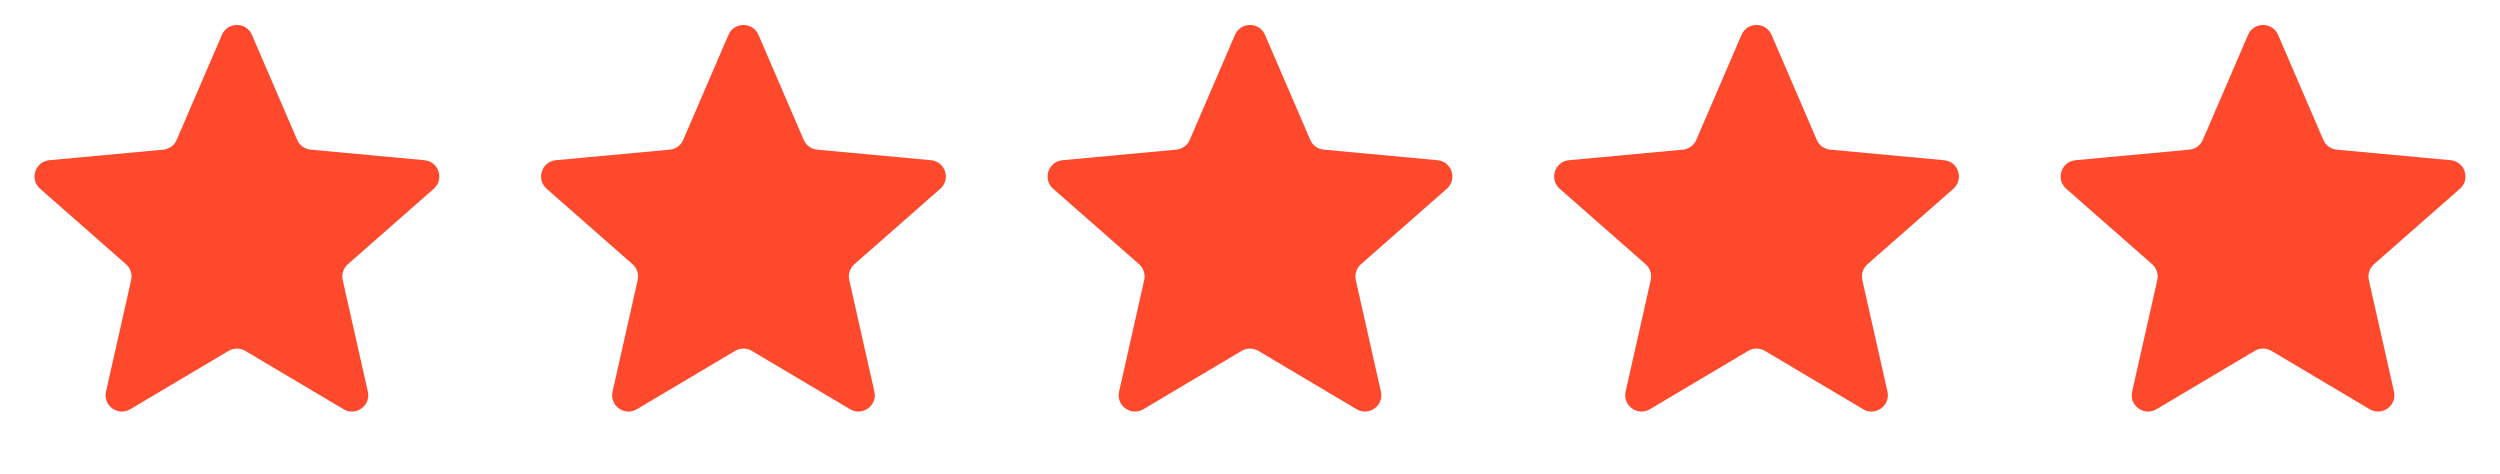
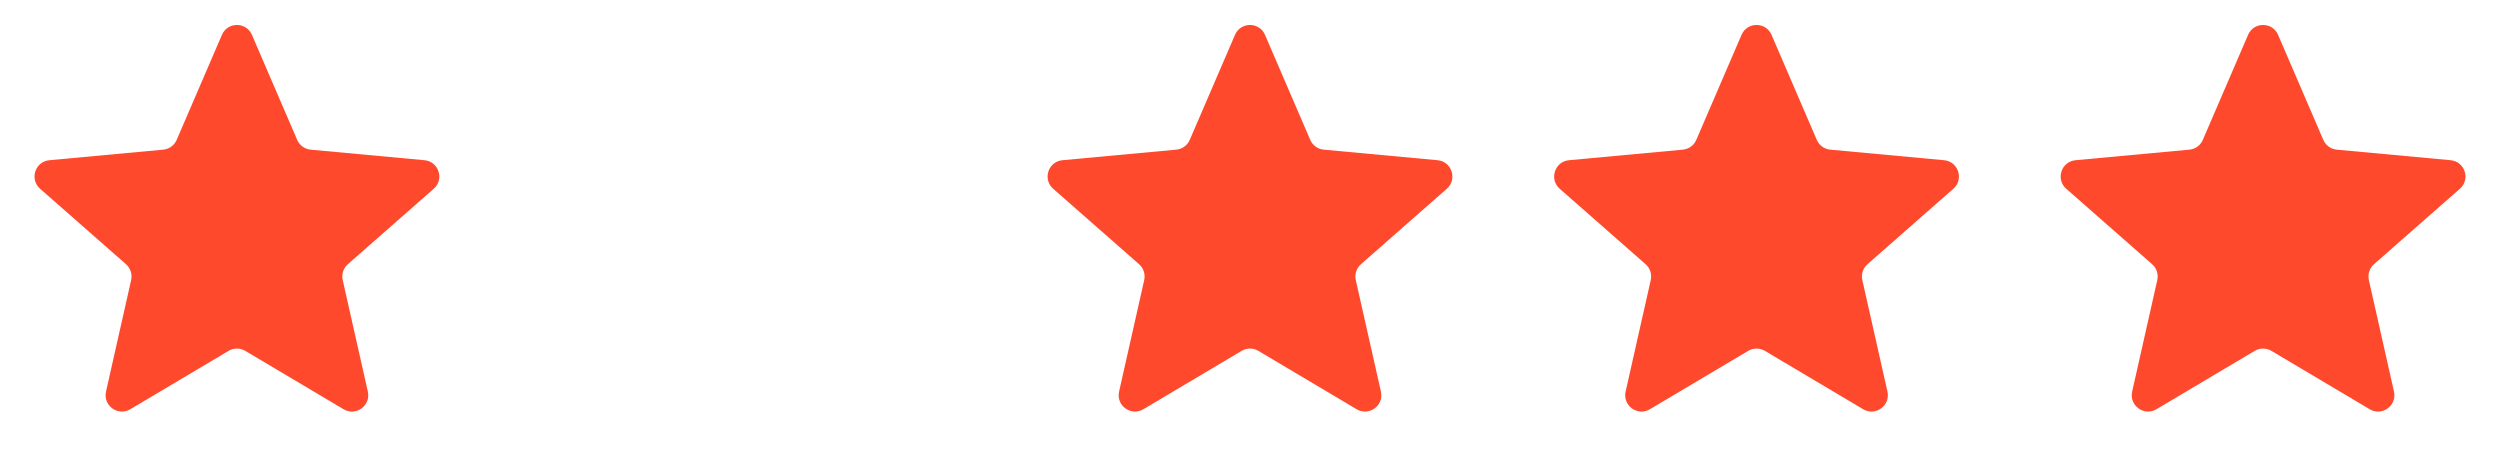
<svg xmlns="http://www.w3.org/2000/svg" width="153" height="29" viewBox="0 0 153 29" fill="none">
  <path d="M13.582 2.133C13.929 1.327 15.071 1.327 15.418 2.133L18.186 8.558C18.33 8.895 18.647 9.125 19.012 9.159L25.978 9.805C26.852 9.886 27.205 10.973 26.546 11.552L21.29 16.169C21.015 16.411 20.894 16.783 20.974 17.14L22.512 23.965C22.705 24.822 21.781 25.493 21.026 25.045L15.011 21.473C14.696 21.286 14.304 21.286 13.989 21.473L7.974 25.045C7.219 25.493 6.295 24.822 6.488 23.965L8.026 17.14C8.106 16.783 7.985 16.411 7.71 16.169L2.454 11.552C1.795 10.973 2.148 9.886 3.022 9.805L9.988 9.159C10.353 9.125 10.67 8.895 10.814 8.558L13.582 2.133Z" fill="#FF492C" />
-   <path d="M44.581 2.133C44.929 1.327 46.071 1.327 46.419 2.133L49.186 8.558C49.33 8.895 49.647 9.125 50.012 9.159L56.978 9.805C57.852 9.886 58.205 10.973 57.546 11.552L52.29 16.169C52.015 16.411 51.894 16.783 51.974 17.14L53.512 23.965C53.705 24.822 52.781 25.493 52.026 25.045L46.011 21.473C45.696 21.286 45.304 21.286 44.989 21.473L38.974 25.045C38.219 25.493 37.295 24.822 37.488 23.965L39.026 17.14C39.106 16.783 38.985 16.411 38.71 16.169L33.454 11.552C32.795 10.973 33.148 9.886 34.022 9.805L40.988 9.159C41.353 9.125 41.67 8.895 41.814 8.558L44.581 2.133Z" fill="#FF492C" />
  <path d="M75.582 2.133C75.929 1.327 77.071 1.327 77.418 2.133L80.186 8.558C80.33 8.895 80.647 9.125 81.012 9.159L87.978 9.805C88.852 9.886 89.205 10.973 88.546 11.552L83.29 16.169C83.015 16.411 82.894 16.783 82.974 17.14L84.512 23.965C84.705 24.822 83.781 25.493 83.026 25.045L77.011 21.473C76.696 21.286 76.304 21.286 75.989 21.473L69.974 25.045C69.219 25.493 68.295 24.822 68.488 23.965L70.026 17.14C70.106 16.783 69.985 16.411 69.71 16.169L64.454 11.552C63.795 10.973 64.148 9.886 65.022 9.805L71.988 9.159C72.353 9.125 72.67 8.895 72.814 8.558L75.582 2.133Z" fill="#FF492C" />
  <path d="M106.582 2.133C106.929 1.327 108.071 1.327 108.418 2.133L111.186 8.558C111.33 8.895 111.647 9.125 112.012 9.159L118.978 9.805C119.852 9.886 120.205 10.973 119.546 11.552L114.29 16.169C114.015 16.411 113.894 16.783 113.974 17.14L115.512 23.965C115.705 24.822 114.781 25.493 114.026 25.045L108.011 21.473C107.696 21.286 107.304 21.286 106.989 21.473L100.974 25.045C100.219 25.493 99.295 24.822 99.488 23.965L101.026 17.14C101.106 16.783 100.985 16.411 100.71 16.169L95.454 11.552C94.795 10.973 95.148 9.886 96.022 9.805L102.988 9.159C103.353 9.125 103.67 8.895 103.814 8.558L106.582 2.133Z" fill="#FF492C" />
  <path d="M137.582 2.133C137.929 1.327 139.071 1.327 139.418 2.133L142.186 8.558C142.33 8.895 142.647 9.125 143.012 9.159L149.978 9.805C150.852 9.886 151.205 10.973 150.546 11.552L145.29 16.169C145.015 16.411 144.894 16.783 144.974 17.14L146.512 23.965C146.705 24.822 145.781 25.493 145.026 25.045L139.011 21.473C138.696 21.286 138.304 21.286 137.989 21.473L131.974 25.045C131.219 25.493 130.295 24.822 130.488 23.965L132.026 17.14C132.106 16.783 131.985 16.411 131.71 16.169L126.454 11.552C125.795 10.973 126.148 9.886 127.022 9.805L133.988 9.159C134.353 9.125 134.67 8.895 134.814 8.558L137.582 2.133Z" fill="#FF492C" />
</svg>